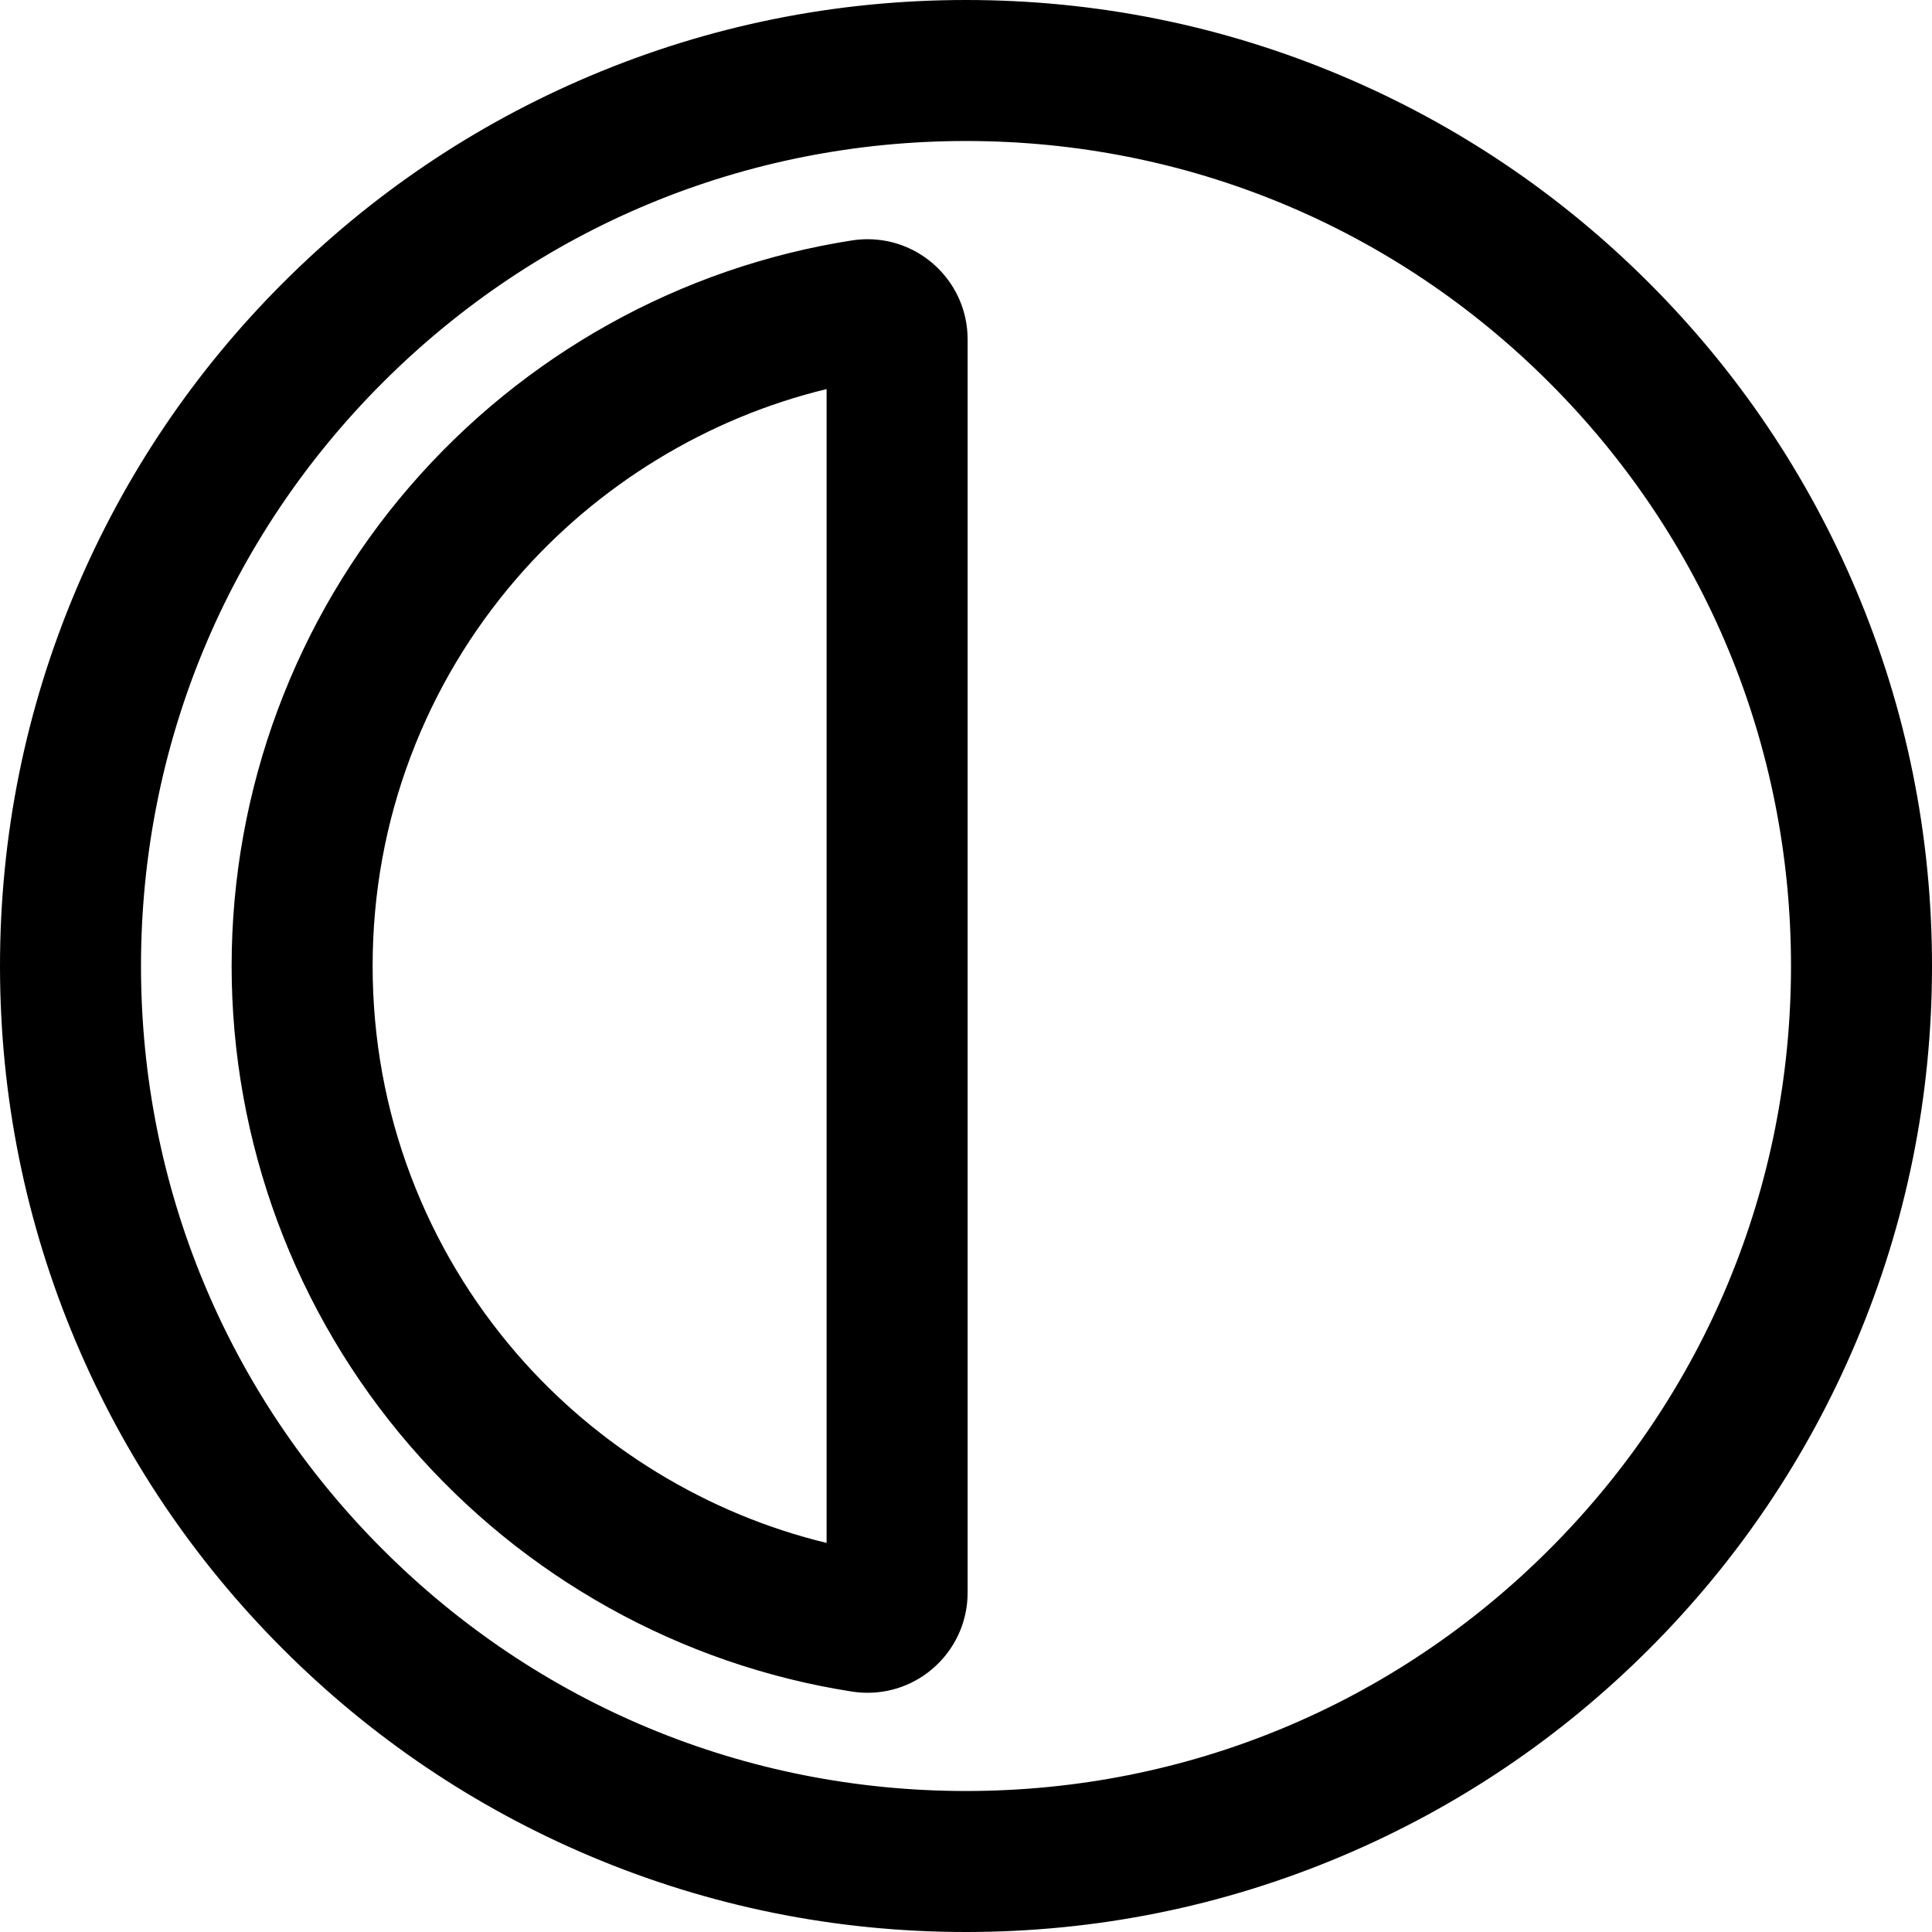
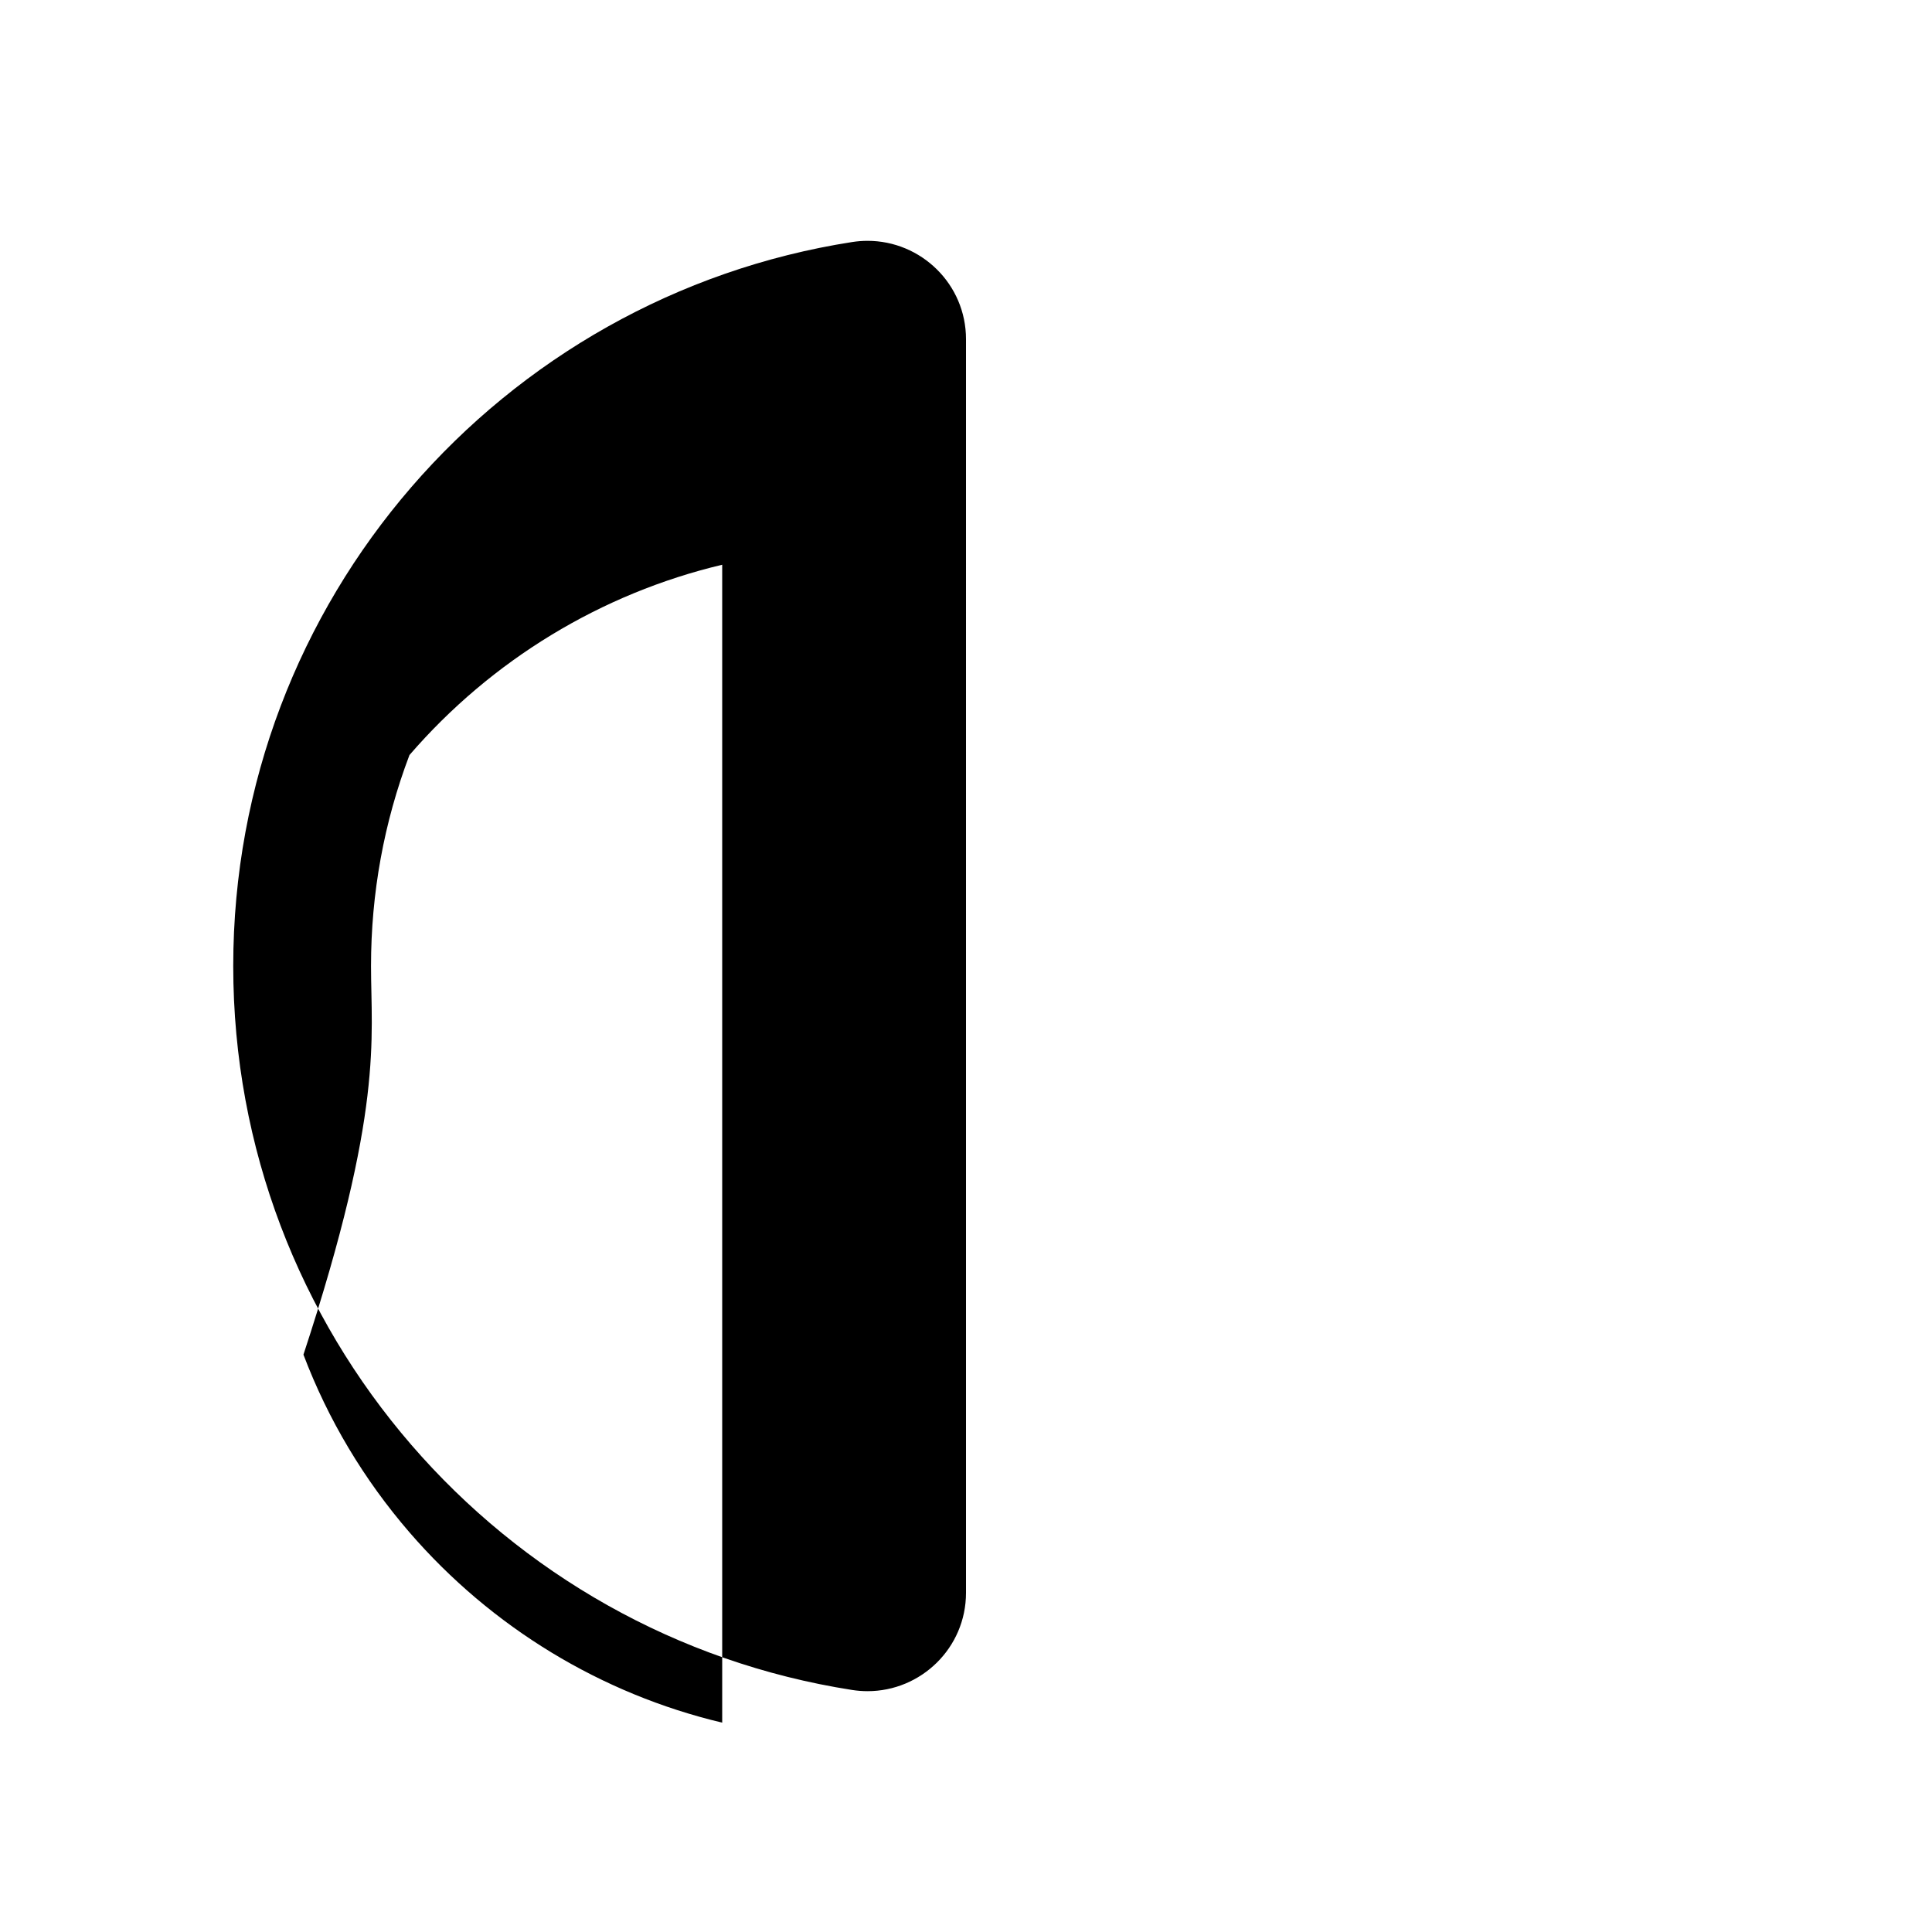
<svg xmlns="http://www.w3.org/2000/svg" fill="#000000" version="1.1" id="Capa_1" width="800px" height="800px" viewBox="0 0 600.695 600.695" xml:space="preserve">
  <g>
    <g>
-       <path d="M0.5,300.348c0,40.461,7.934,79.733,23.581,116.728c15.104,35.711,36.719,67.773,64.242,95.297    s59.586,49.138,95.297,64.242c36.994,15.647,76.267,23.581,116.728,23.581c40.461,0,79.732-7.934,116.727-23.581    c35.711-15.104,67.773-36.719,95.297-64.242s49.139-59.586,64.242-95.297c15.648-36.994,23.582-76.267,23.582-116.728    c0-40.46-7.934-79.733-23.582-116.728c-15.104-35.71-36.719-67.773-64.242-95.297s-59.584-49.138-95.295-64.242    C380.082,8.434,340.809,0.5,300.348,0.5s-79.733,7.934-116.728,23.581C147.91,39.186,115.847,60.8,88.324,88.323    S39.186,147.91,24.081,183.62C8.434,220.615,0.5,259.887,0.5,300.348z M300.348,43.34c141.941,0,257.007,115.066,257.007,257.008    c0,141.941-115.066,257.007-257.007,257.007c-141.942,0-257.008-115.066-257.008-257.008    C43.34,158.406,158.406,43.34,300.348,43.34z" />
-       <path d="M300.348,600.695c-40.528,0-79.867-7.947-116.922-23.62c-35.771-15.13-67.886-36.78-95.456-64.35    c-27.57-27.57-49.22-59.686-64.349-95.456C7.947,380.213,0,340.875,0,300.348c0-40.526,7.947-79.864,23.621-116.922    c15.13-35.771,36.78-67.886,64.35-95.456c27.569-27.569,59.685-49.219,95.456-64.349C220.481,7.947,259.82,0,300.348,0    c40.529,0,79.868,7.947,116.922,23.621c35.769,15.129,67.884,36.779,95.454,64.349s49.221,59.687,64.35,95.456    c15.674,37.055,23.621,76.393,23.621,116.922s-7.947,79.867-23.621,116.922c-15.129,35.77-36.778,67.885-64.35,95.456    c-27.569,27.569-59.686,49.22-95.456,64.35C380.213,592.748,340.875,600.695,300.348,600.695z M300.348,1    c-40.394,0-79.601,7.92-116.533,23.542c-35.652,15.08-67.661,36.658-95.138,64.135c-27.478,27.478-49.056,59.487-64.136,95.138    C8.92,220.749,1,259.956,1,300.348c0,40.393,7.92,79.6,23.542,116.533c15.079,35.65,36.657,67.659,64.135,95.138    c27.478,27.478,59.487,49.056,95.138,64.135c36.932,15.621,76.139,23.542,116.533,23.542s79.6-7.921,116.532-23.542    c35.65-15.079,67.66-36.657,95.138-64.135c27.479-27.479,49.058-59.488,64.135-95.138c15.622-36.932,23.543-76.139,23.543-116.533    s-7.921-79.602-23.543-116.533c-15.077-35.65-36.655-67.659-64.135-95.138c-27.479-27.479-59.487-49.057-95.136-64.135    C379.95,8.92,340.742,1,300.348,1z M300.348,557.855c-68.783,0-133.449-26.785-182.086-75.422    C69.625,433.796,42.84,369.131,42.84,300.348s26.786-133.449,75.422-182.085S231.565,42.84,300.348,42.84    c68.783,0,133.449,26.786,182.085,75.422s75.422,113.303,75.422,182.086s-26.785,133.448-75.422,182.085    S369.131,557.855,300.348,557.855z M300.348,43.84c-68.516,0-132.931,26.681-181.379,75.129    C70.521,167.417,43.84,231.832,43.84,300.348s26.682,132.931,75.129,181.378c48.448,48.448,112.863,75.13,181.379,75.13    c68.515,0,132.93-26.682,181.378-75.129c48.447-48.447,75.129-112.862,75.129-181.378s-26.682-132.931-75.129-181.379    C433.278,70.522,368.863,43.84,300.348,43.84z" />
-     </g>
+       </g>
    <g>
-       <path d="M264.935,525.442c1.62,0.252,3.227,0.375,4.81,0.375c16.588,0,30.604-13.418,30.604-30.598V105.477    c0-17.179-14.017-30.598-30.604-30.598c-1.584,0-3.189,0.123-4.81,0.375C155.926,92.267,72.518,186.566,72.518,300.348    S155.927,508.43,264.935,525.442z M115.358,300.348c0-22.612,4.021-44.679,11.951-65.587    c7.665-20.209,18.754-38.796,32.961-55.248c25.539-29.572,59.663-50.25,97.237-59.174v360.018    c-37.573-8.924-71.698-29.602-97.236-59.174c-14.207-16.451-25.297-35.039-32.962-55.247    C119.38,345.026,115.358,322.96,115.358,300.348z" />
-       <path d="M269.745,526.317c-1.618,0-3.262-0.128-4.887-0.381c-53.206-8.304-101.998-35.446-137.388-76.427    c-35.758-41.407-55.452-94.381-55.452-149.162c0-54.782,19.693-107.755,55.452-149.162c35.39-40.98,84.182-68.122,137.388-76.426    c1.623-0.252,3.267-0.381,4.887-0.381c17.15,0,31.104,13.95,31.104,31.098V495.22    C300.848,512.367,286.895,526.317,269.745,526.317z M269.745,75.379c-1.569,0-3.161,0.124-4.733,0.369    c-52.972,8.267-101.55,35.29-136.785,76.091c-35.602,41.226-55.208,93.967-55.208,148.508c0,54.542,19.607,107.283,55.209,148.509    c35.235,40.802,83.813,67.825,136.785,76.092c1.574,0.245,3.167,0.369,4.733,0.369c16.599,0,30.104-13.502,30.104-30.098V105.477    C299.848,88.881,286.344,75.379,269.745,75.379z M258.008,480.989l-0.616-0.146c-37.528-8.913-72.154-29.984-97.499-59.333    c-14.245-16.495-25.365-35.134-33.051-55.396c-7.952-20.968-11.984-43.094-11.984-65.766c0-22.674,4.032-44.801,11.984-65.765    c7.685-20.263,18.805-38.901,33.05-55.397c25.346-29.349,59.973-50.42,97.5-59.333l0.616-0.146V480.989z M257.008,120.973    c-37.088,8.948-71.287,29.836-96.359,58.867c-14.169,16.407-25.229,34.945-32.873,55.098c-7.909,20.85-11.918,42.857-11.918,65.41    c0,22.55,4.01,44.558,11.919,65.41c7.645,20.154,18.705,38.691,32.873,55.098c25.07,29.031,59.269,49.919,96.358,58.867V120.973z" />
+       <path d="M264.935,525.442c1.62,0.252,3.227,0.375,4.81,0.375c16.588,0,30.604-13.418,30.604-30.598V105.477    c0-17.179-14.017-30.598-30.604-30.598c-1.584,0-3.189,0.123-4.81,0.375C155.926,92.267,72.518,186.566,72.518,300.348    S155.927,508.43,264.935,525.442z M115.358,300.348c0-22.612,4.021-44.679,11.951-65.587    c25.539-29.572,59.663-50.25,97.237-59.174v360.018    c-37.573-8.924-71.698-29.602-97.236-59.174c-14.207-16.451-25.297-35.039-32.962-55.247    C119.38,345.026,115.358,322.96,115.358,300.348z" />
    </g>
  </g>
</svg>